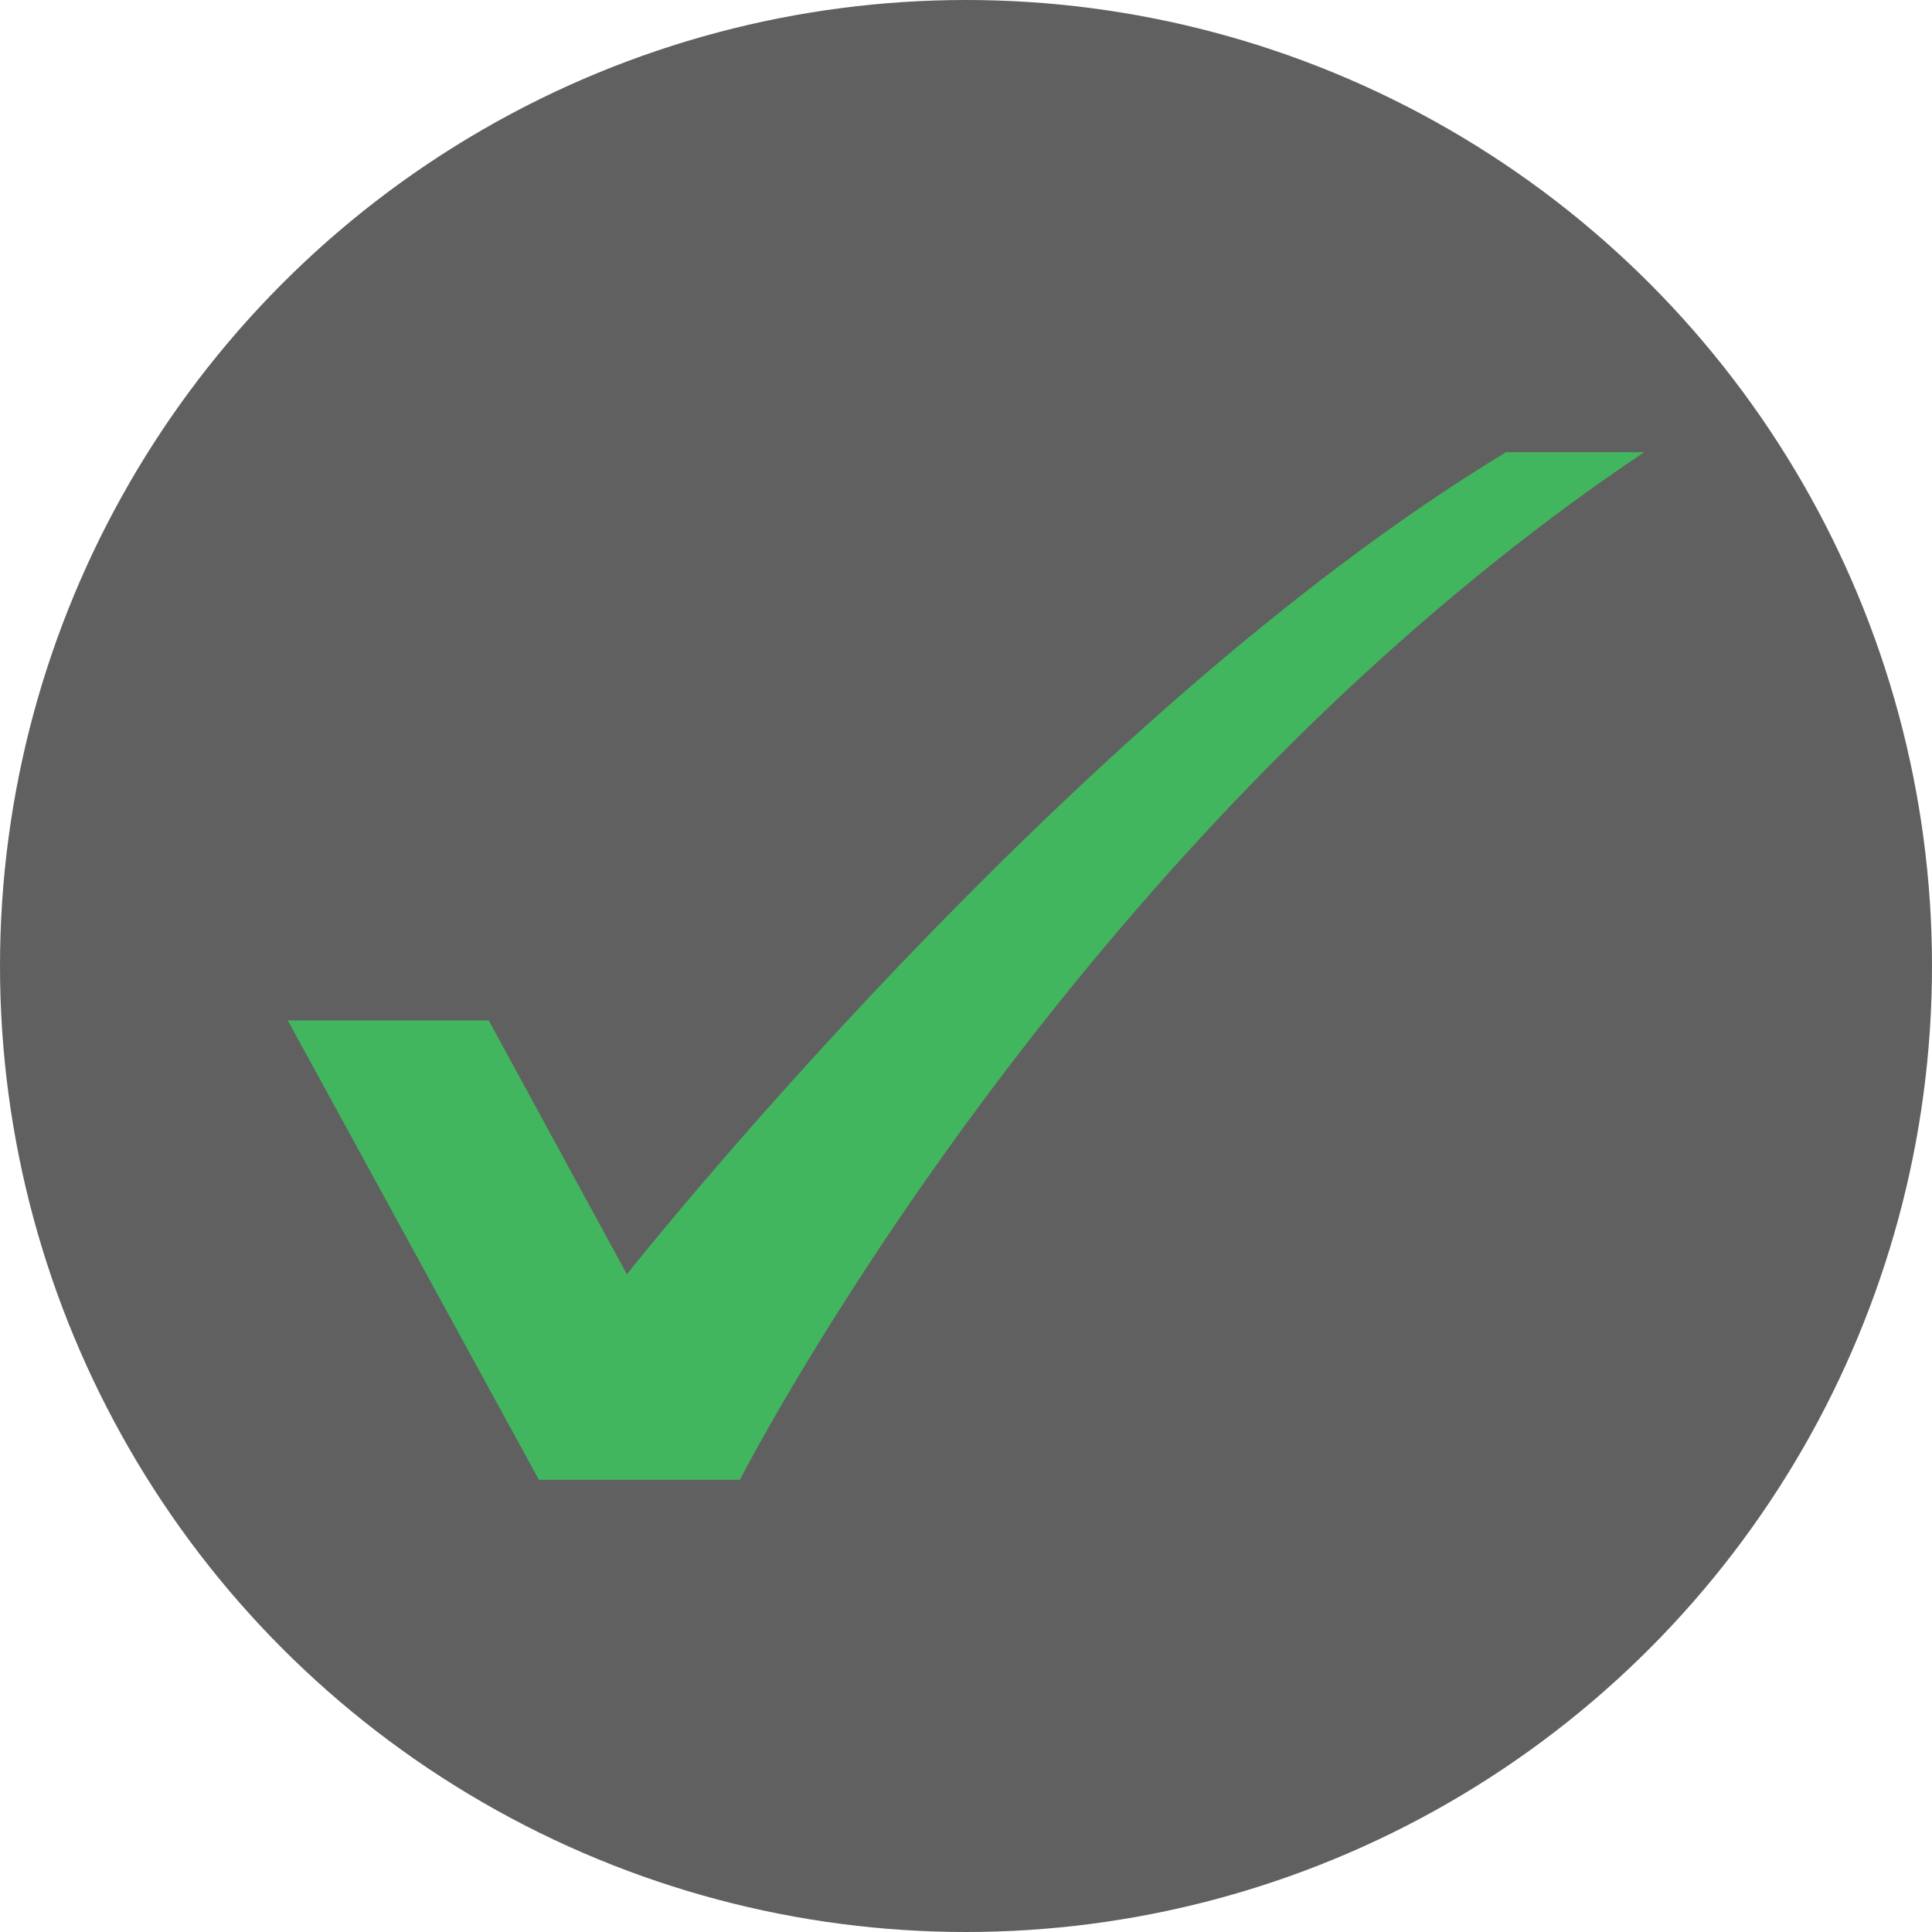
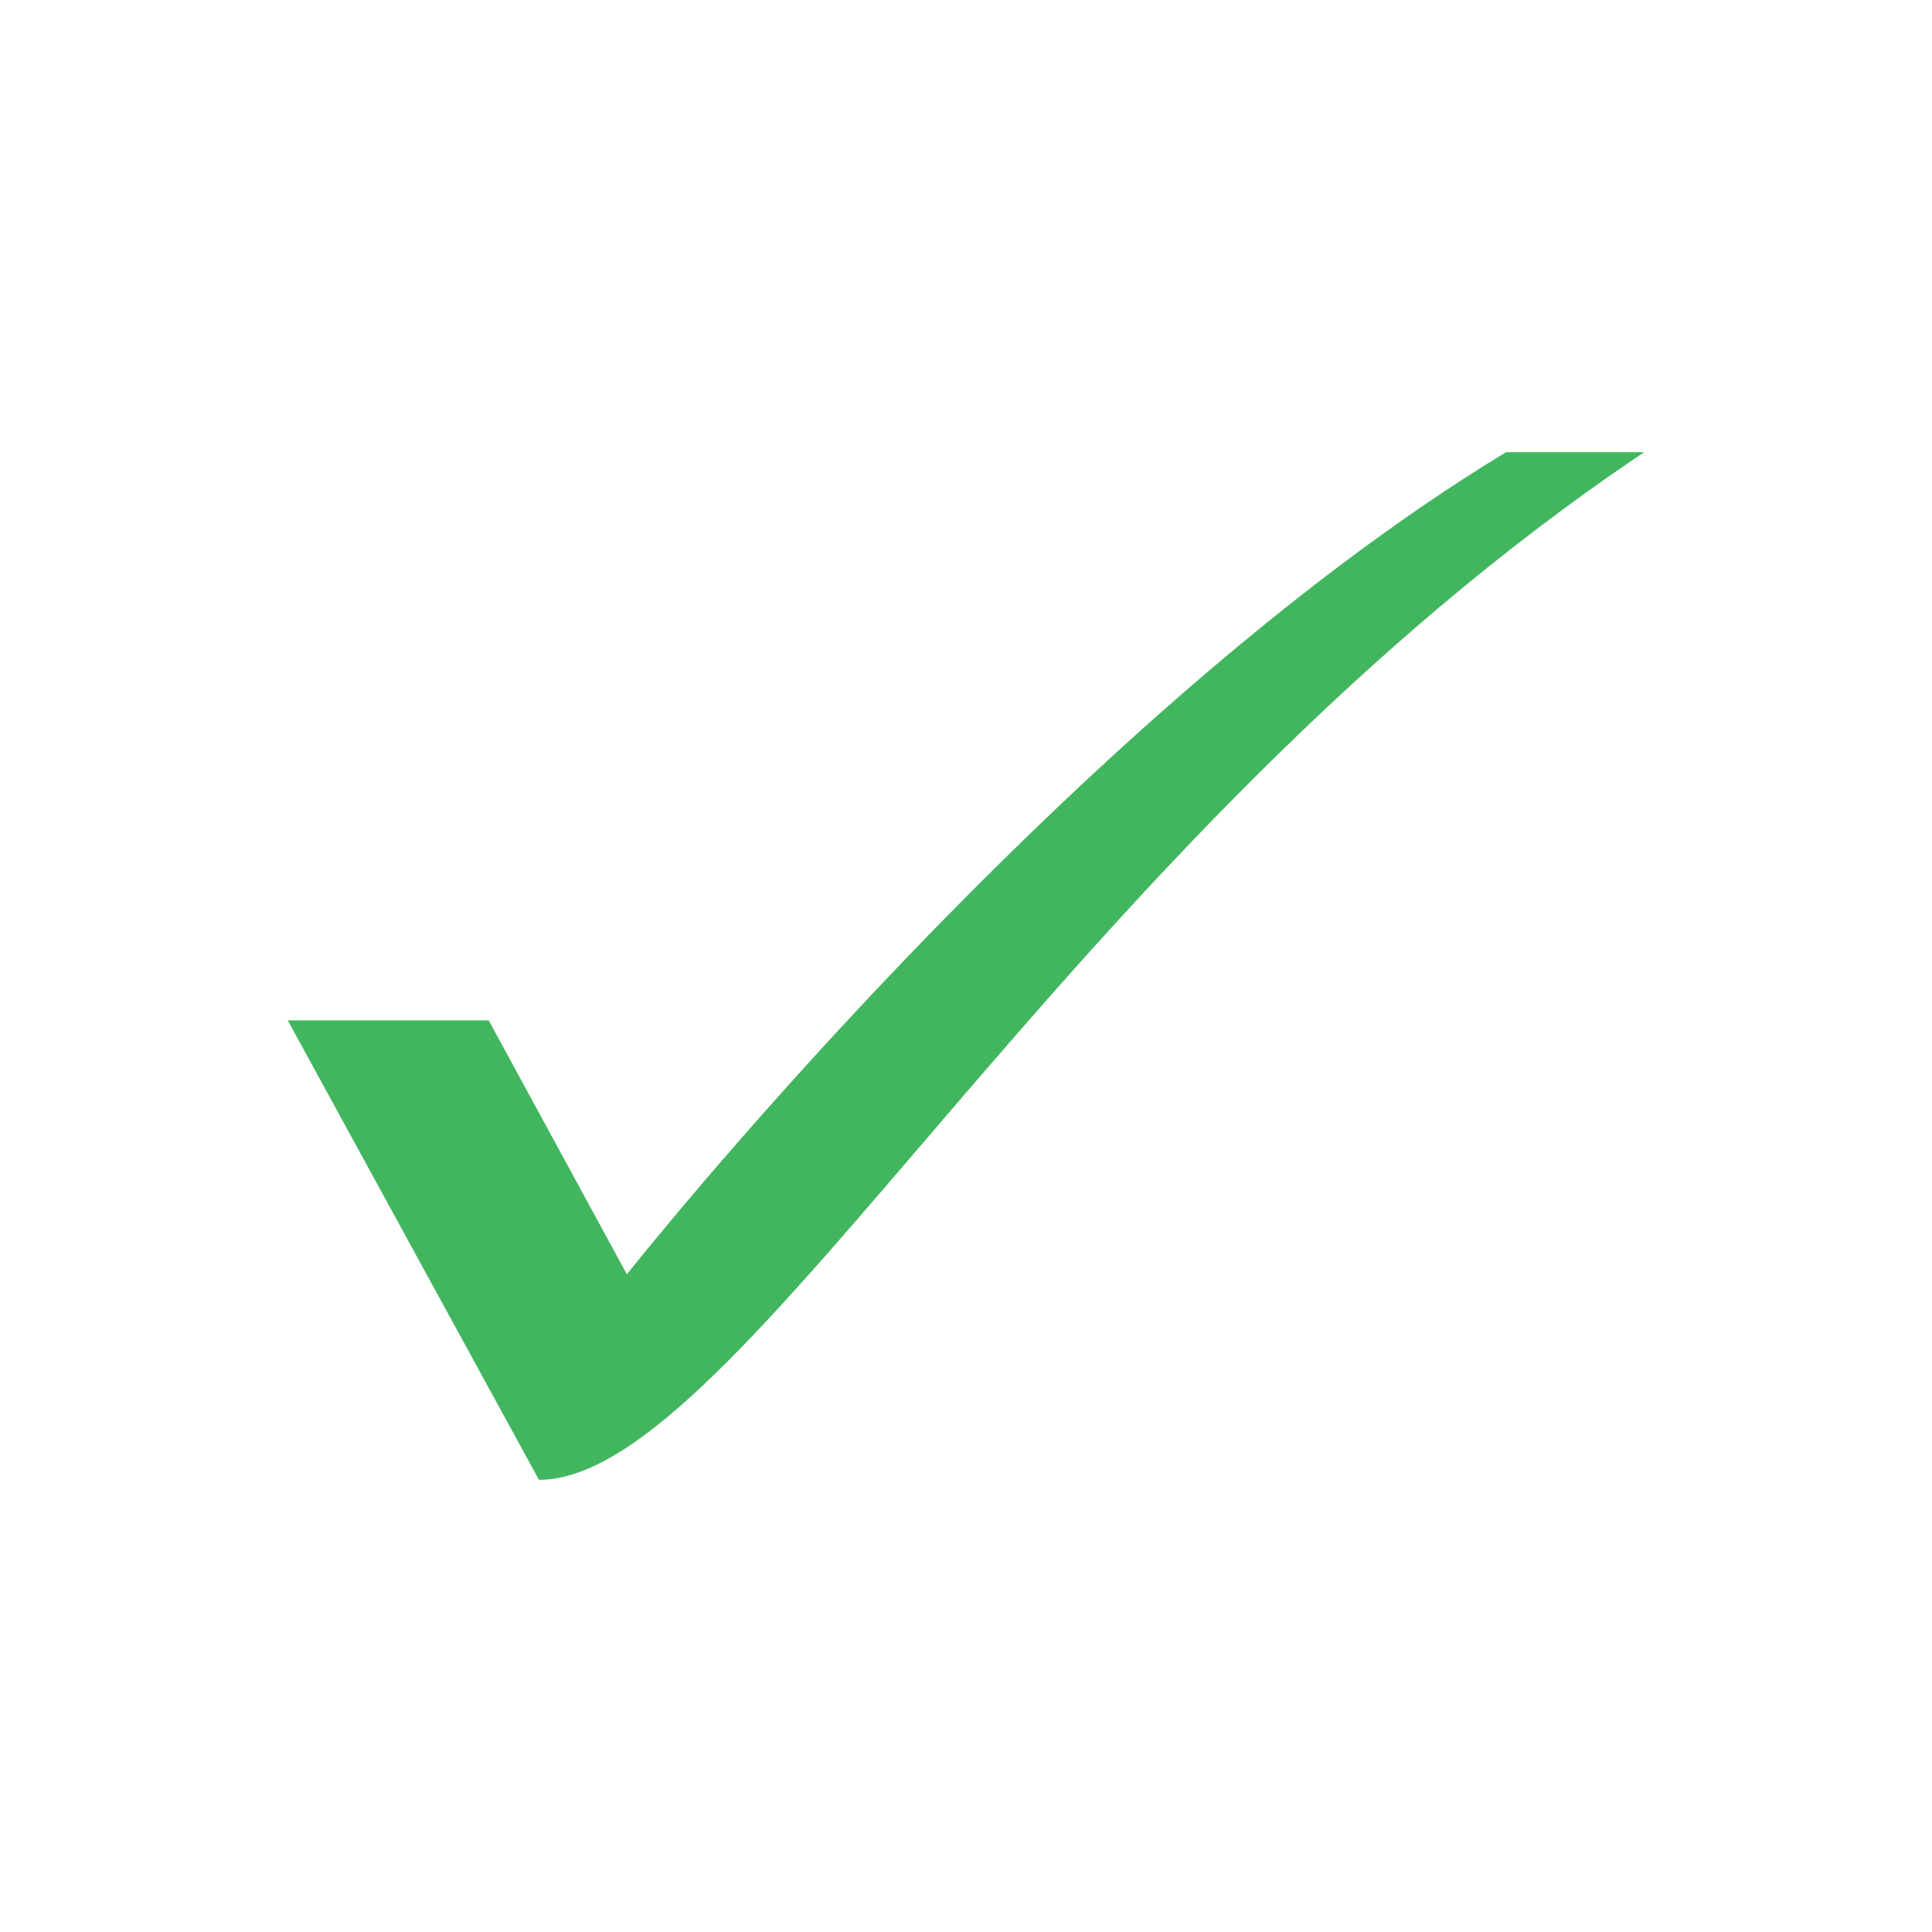
<svg xmlns="http://www.w3.org/2000/svg" width="47" height="47" viewBox="0 0 47 47" fill="none">
-   <circle cx="23.5" cy="23.5" r="23.5" fill="#606060" />
-   <path d="M11.889 24.823H7L13.111 36H18C18 36 25.944 20.412 40 11H36.639C25.944 17.471 15.25 31 15.25 31L11.889 24.823Z" fill="#42B65F" />
+   <path d="M11.889 24.823H7L13.111 36C18 36 25.944 20.412 40 11H36.639C25.944 17.471 15.25 31 15.25 31L11.889 24.823Z" fill="#42B65F" />
</svg>